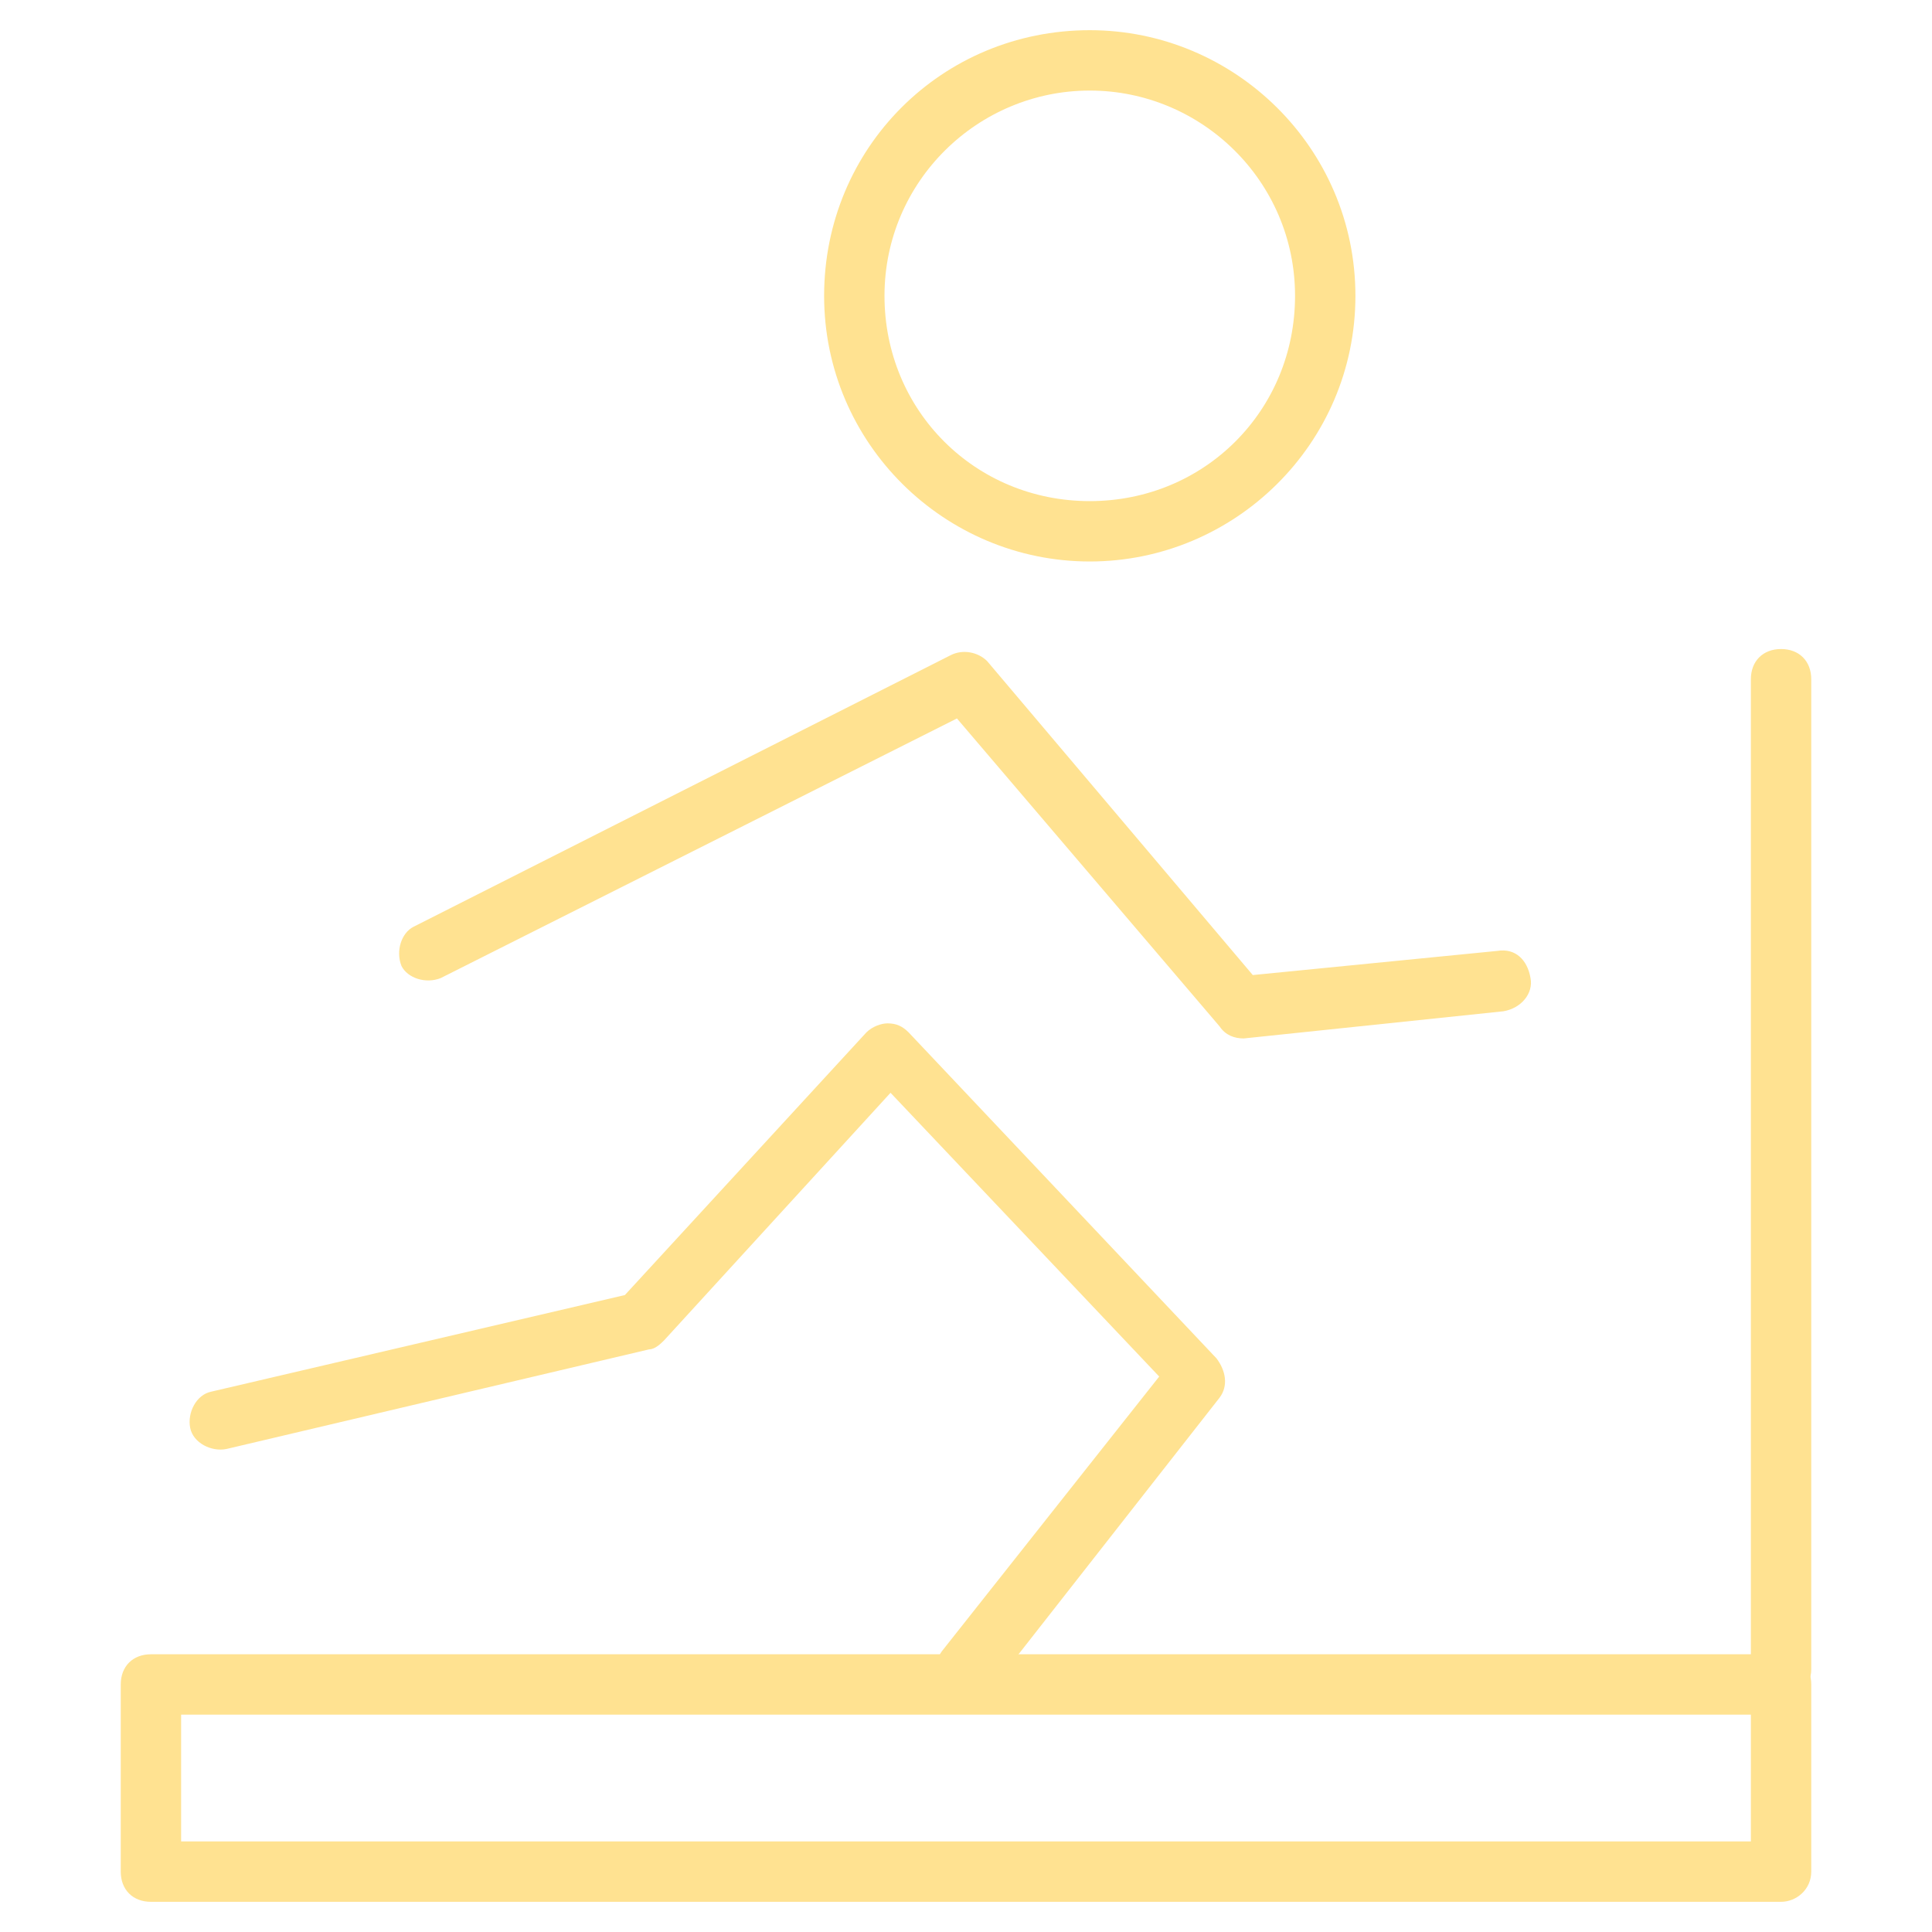
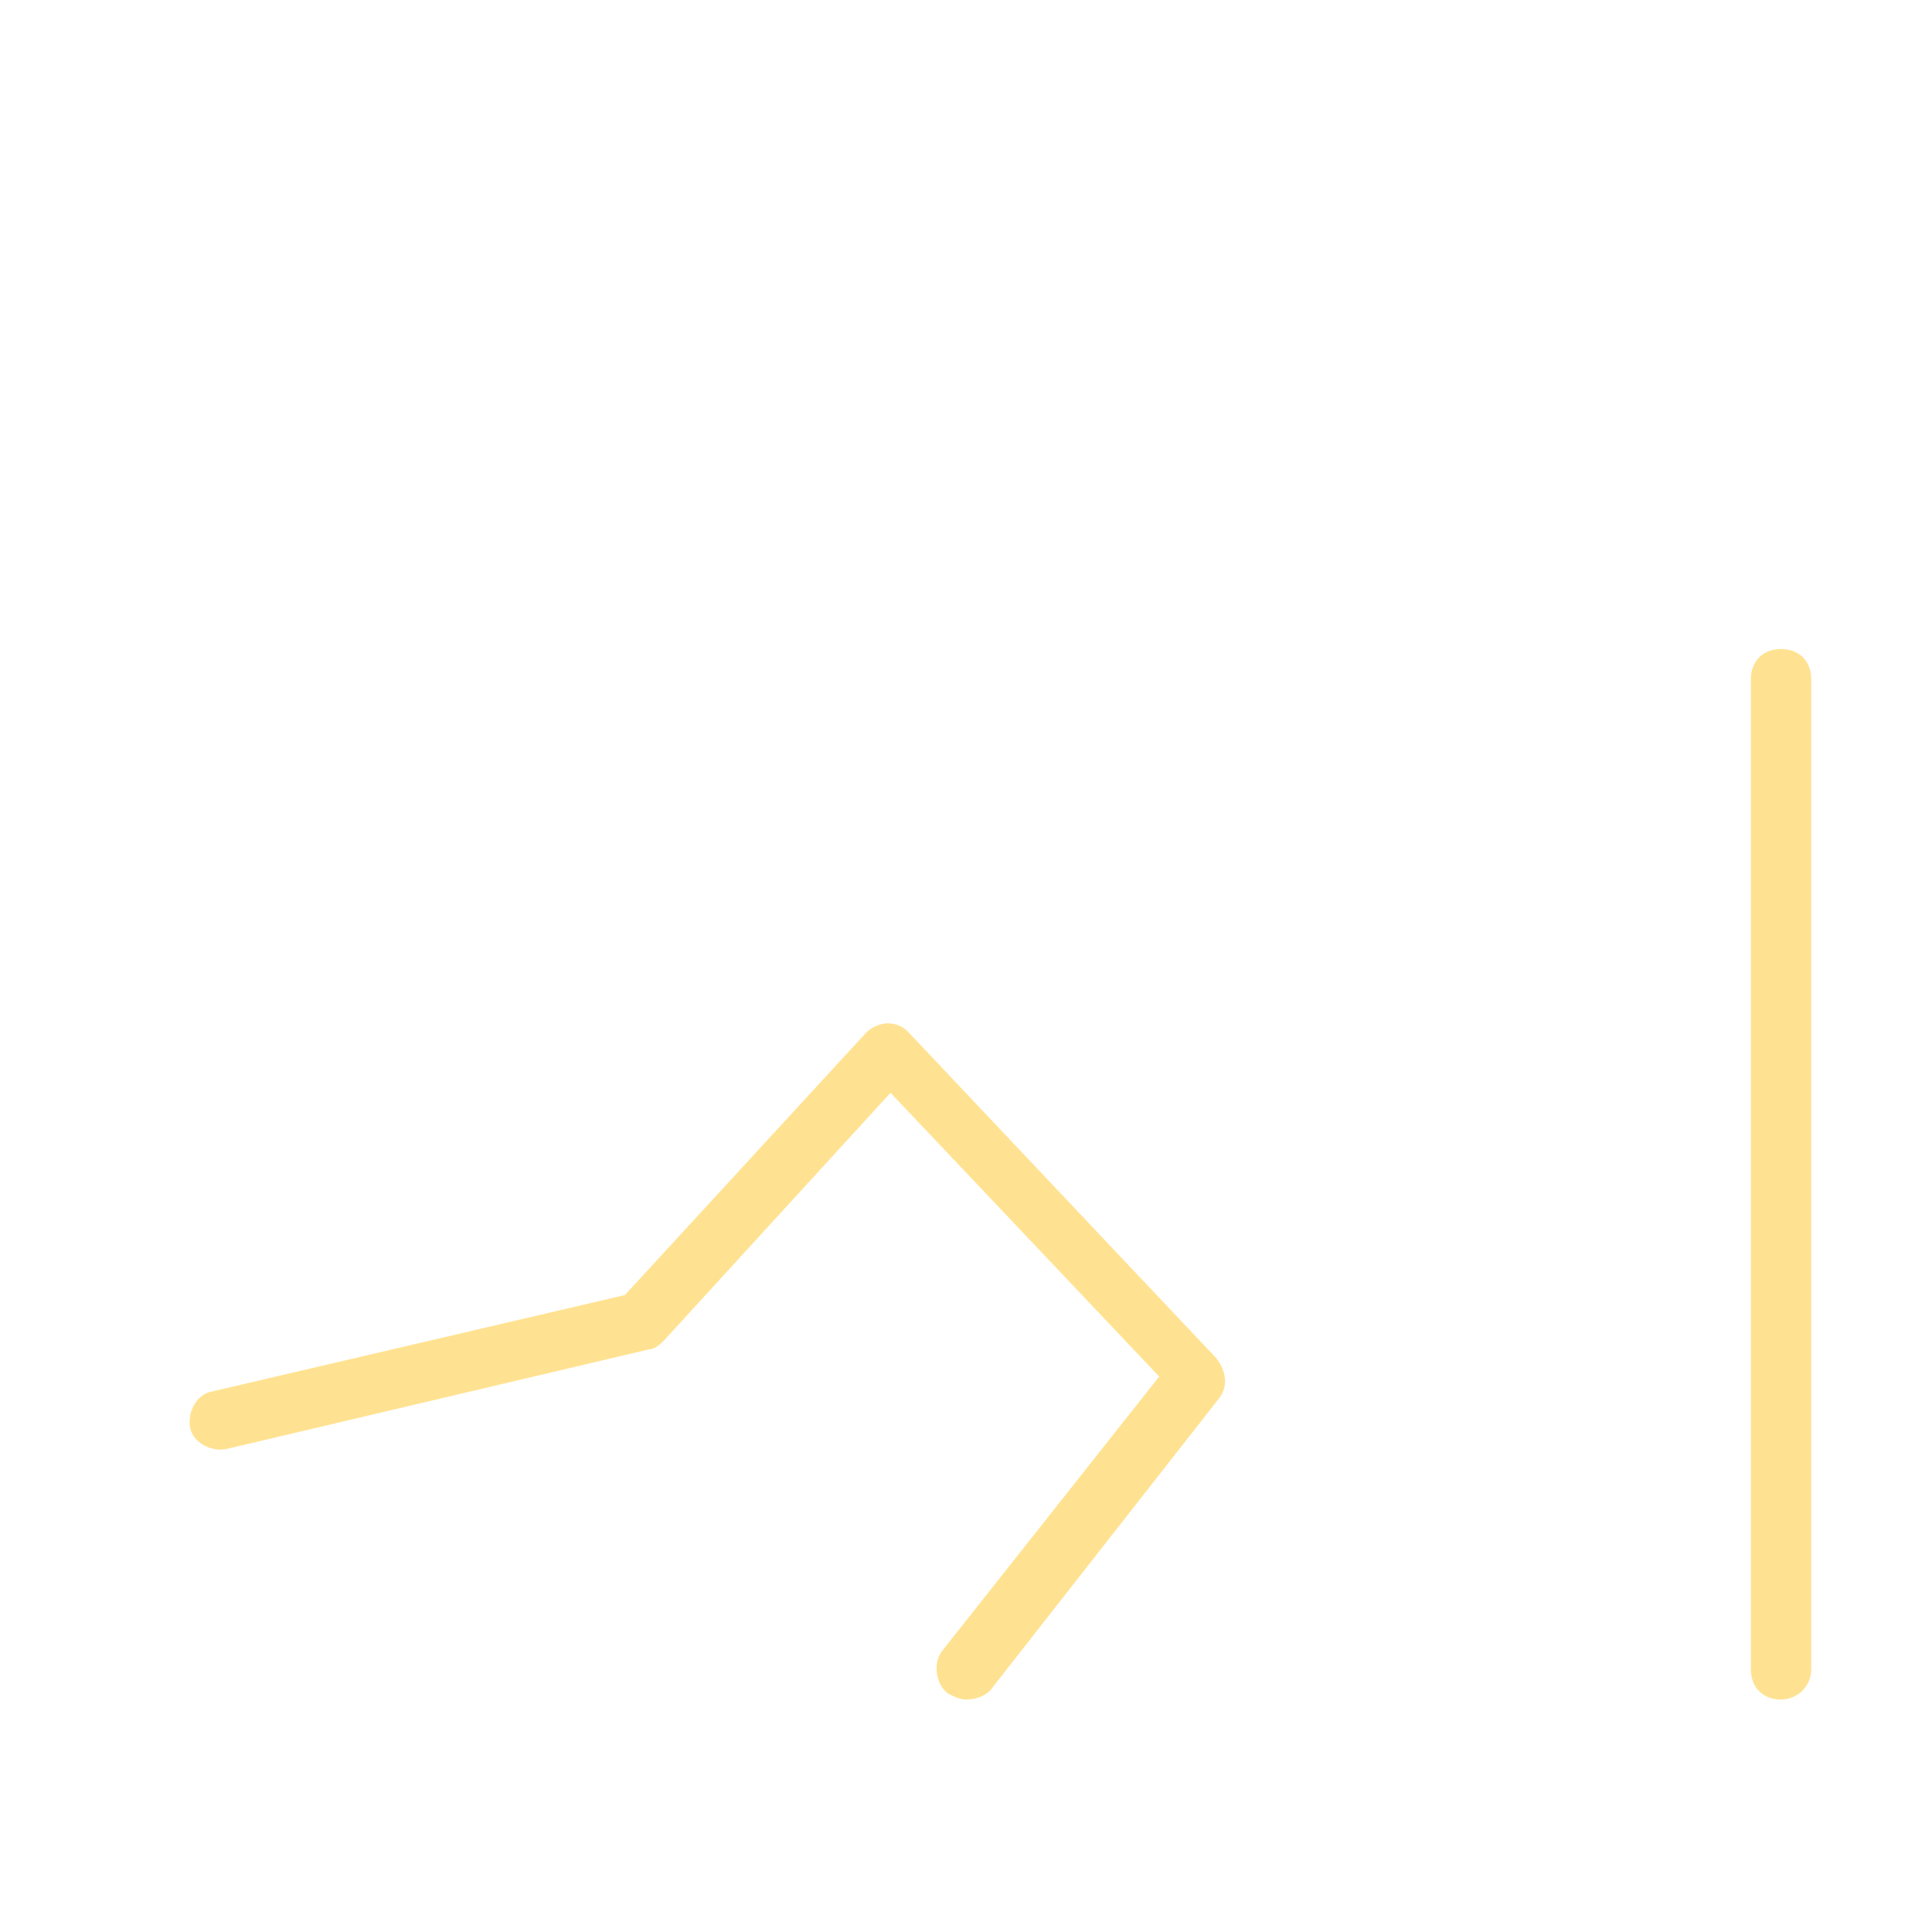
<svg xmlns="http://www.w3.org/2000/svg" id="Слой_1" x="0px" y="0px" viewBox="0 0 64 64" style="enable-background:new 0 0 64 64;" xml:space="preserve">
  <style type="text/css"> .st0{fill:#FFE291;} </style>
  <g>
    <g>
-       <path class="st0" d="M36.1,18.6c-4.8,0-8.8-3.9-8.8-8.8S31.2,1,36.1,1c4.8,0,8.8,3.9,8.8,8.8S40.9,18.6,36.1,18.6z M36.1,3 c-3.7,0-6.8,3-6.8,6.8s3,6.8,6.8,6.8s6.8-3,6.8-6.8S39.8,3,36.1,3z" />
-     </g>
+       </g>
    <g>
      <path class="st0" d="M59,56.3c-0.6,0-1-0.4-1-1V22.5c0-0.6,0.4-1,1-1s1,0.4,1,1v32.8C60,55.9,59.5,56.3,59,56.3z" />
    </g>
    <g>
      <path class="st0" d="M32,56.3c-0.2,0-0.4-0.1-0.6-0.2c-0.4-0.3-0.5-1-0.2-1.4l7.2-9.1l-8.9-9.4L22,44.4c-0.1,0.1-0.3,0.3-0.5,0.3 L7.5,48c-0.5,0.1-1.1-0.2-1.2-0.7s0.2-1.1,0.7-1.2l13.7-3.2l8-8.7c0.2-0.2,0.5-0.3,0.7-0.3c0.3,0,0.5,0.1,0.7,0.3L40.3,45 c0.3,0.4,0.4,0.9,0.1,1.3L32.8,56C32.6,56.2,32.3,56.3,32,56.3z" />
    </g>
    <g>
-       <path class="st0" d="M41.2,34.4c-0.3,0-0.6-0.1-0.8-0.4l-8.7-10.2l-17.1,8.6c-0.5,0.2-1.1,0-1.3-0.4c-0.2-0.5,0-1.1,0.4-1.3 l17.8-9c0.4-0.2,0.9-0.1,1.2,0.2l8.8,10.4l8.1-0.8c0.6-0.1,1,0.3,1.1,0.9c0.1,0.5-0.3,1-0.9,1.1L41.2,34.4L41.2,34.4z" />
-     </g>
+       </g>
    <g>
-       <path class="st0" d="M59,63H5c-0.6,0-1-0.4-1-1v-6.2c0-0.6,0.4-1,1-1h54c0.6,0,1,0.4,1,1V62C60,62.6,59.5,63,59,63z M6,61h52v-4.2 H6V61z" />
-     </g>
+       </g>
  </g>
</svg>